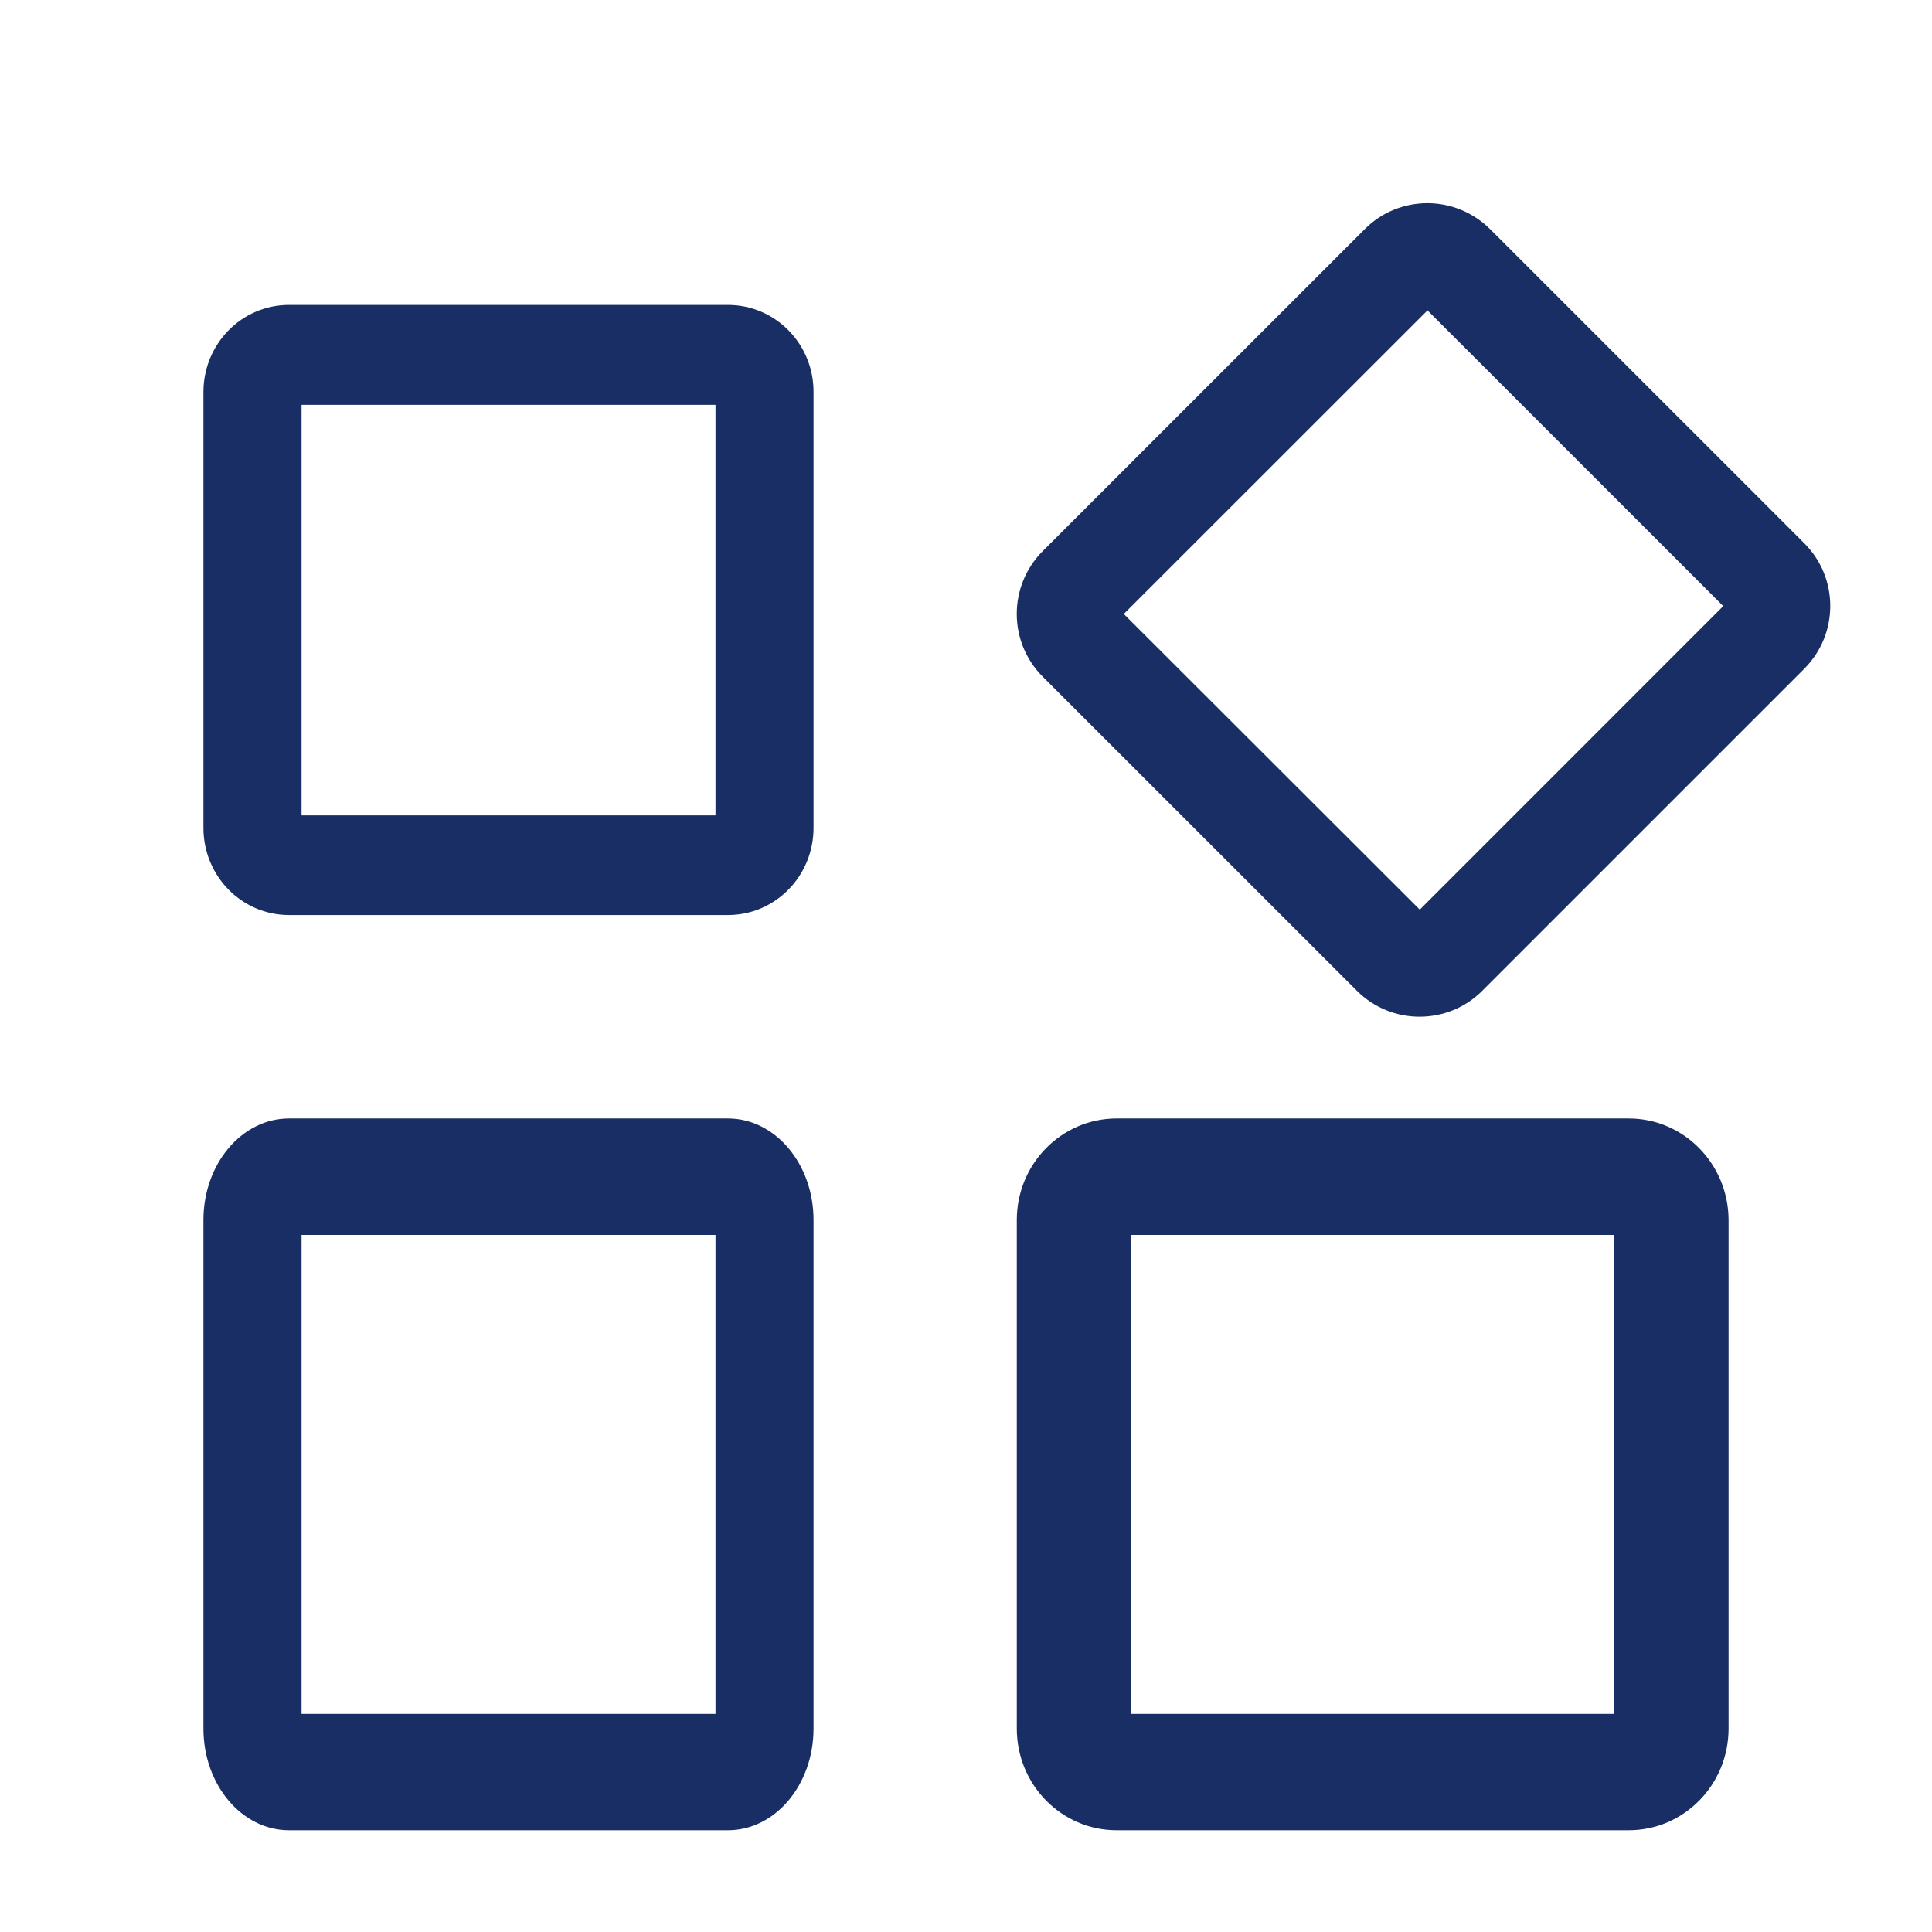
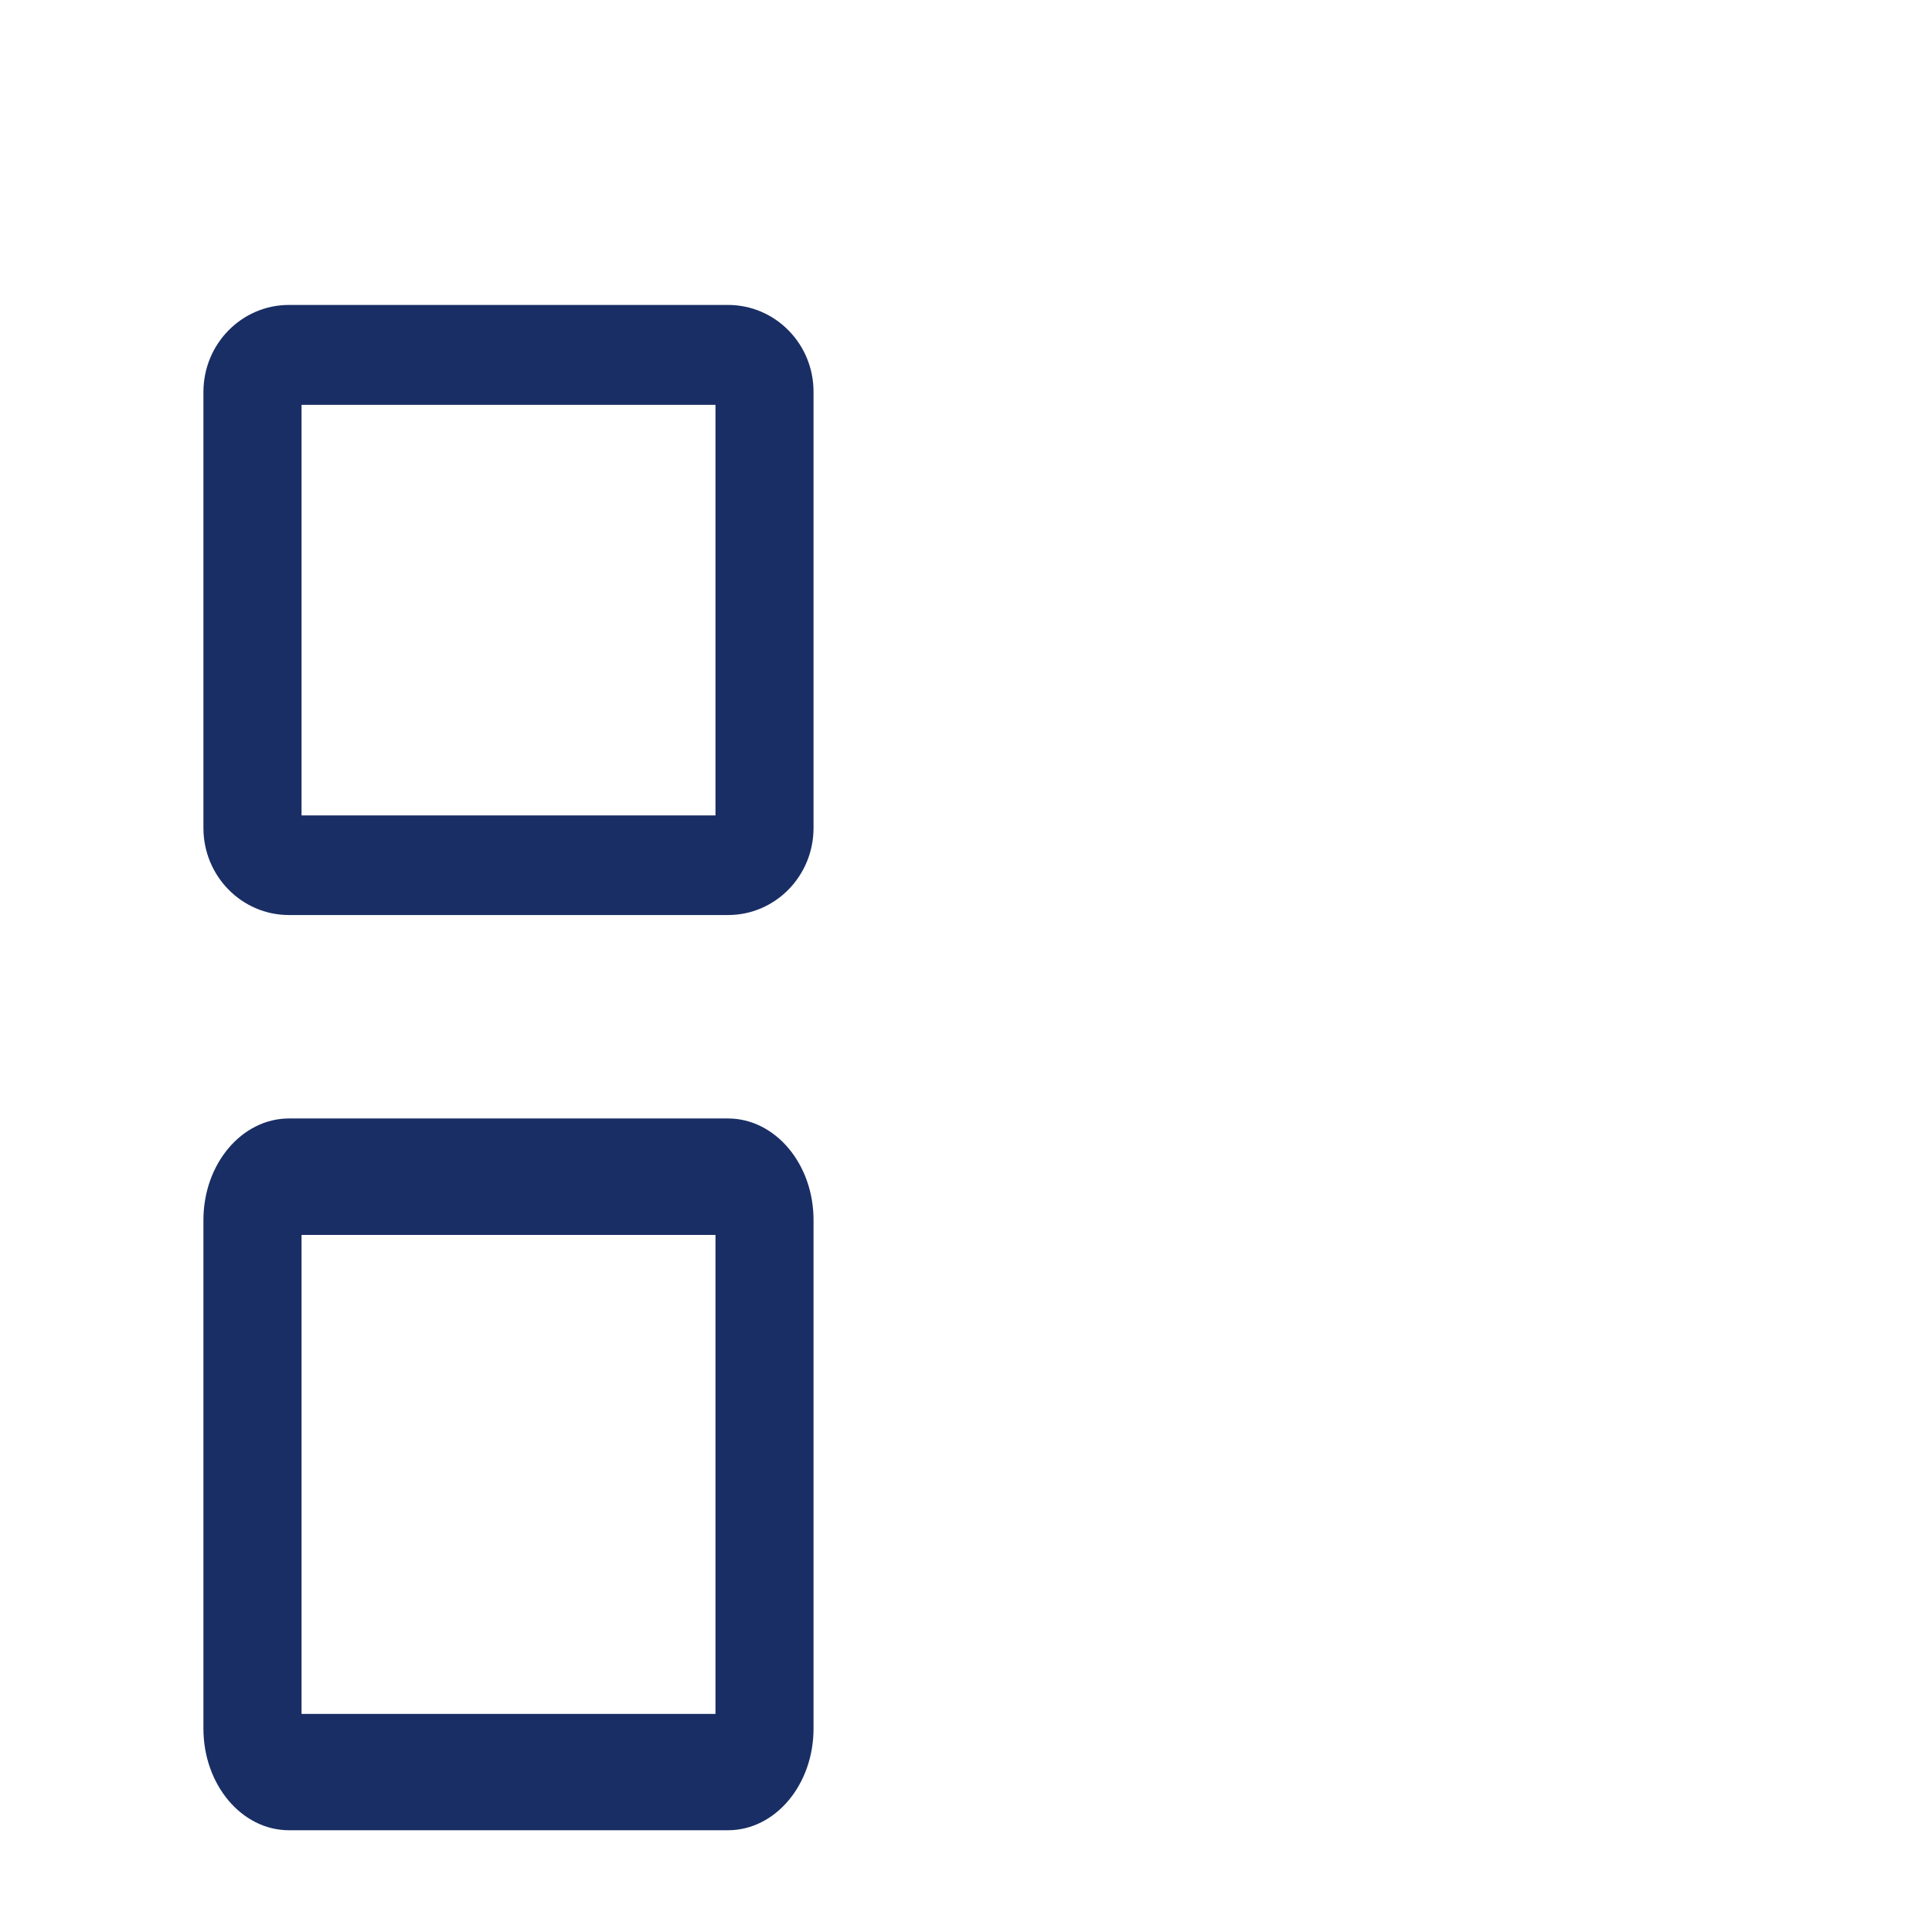
<svg xmlns="http://www.w3.org/2000/svg" width="24" height="24" viewBox="0 0 24 24" fill="none">
  <path d="M8.888 5.029V10.129H3.746V5.029H8.888ZM9.043 3.788H3.59C3.003 3.788 2.527 4.272 2.527 4.87V10.285C2.527 10.883 3.003 11.367 3.59 11.367H9.043C9.631 11.367 10.106 10.883 10.106 10.285V4.87C10.108 4.272 9.631 3.788 9.043 3.788Z" fill="#192E64" />
  <path d="M8.888 15.341V21.291H3.746V15.341H8.888ZM9.043 13.894H3.59C3.003 13.894 2.527 14.459 2.527 15.156V21.473C2.527 22.171 3.003 22.736 3.59 22.736H9.043C9.631 22.736 10.106 22.171 10.106 21.473V15.159C10.108 14.461 9.631 13.894 9.043 13.894Z" fill="#192E64" />
-   <path d="M20.051 15.341V21.291H14.053V15.341H20.051ZM20.233 13.894H13.871C13.186 13.894 12.631 14.459 12.631 15.156V21.473C12.631 22.171 13.186 22.736 13.871 22.736H20.233C20.918 22.736 21.473 22.171 21.473 21.473V15.159C21.473 14.461 20.918 13.894 20.233 13.894Z" fill="#192E64" />
-   <path d="M17.733 3.856L21.407 7.529L17.637 11.3L13.96 7.627L17.733 3.856ZM17.733 2.524C17.451 2.524 17.167 2.631 16.953 2.847L12.953 6.846C12.523 7.278 12.523 7.974 12.953 8.406L16.855 12.307C17.071 12.523 17.353 12.63 17.634 12.63C17.916 12.63 18.2 12.523 18.414 12.307L22.413 8.308C22.844 7.876 22.844 7.178 22.413 6.748L18.514 2.85C18.298 2.634 18.014 2.524 17.733 2.524Z" fill="#192E64" />
</svg>